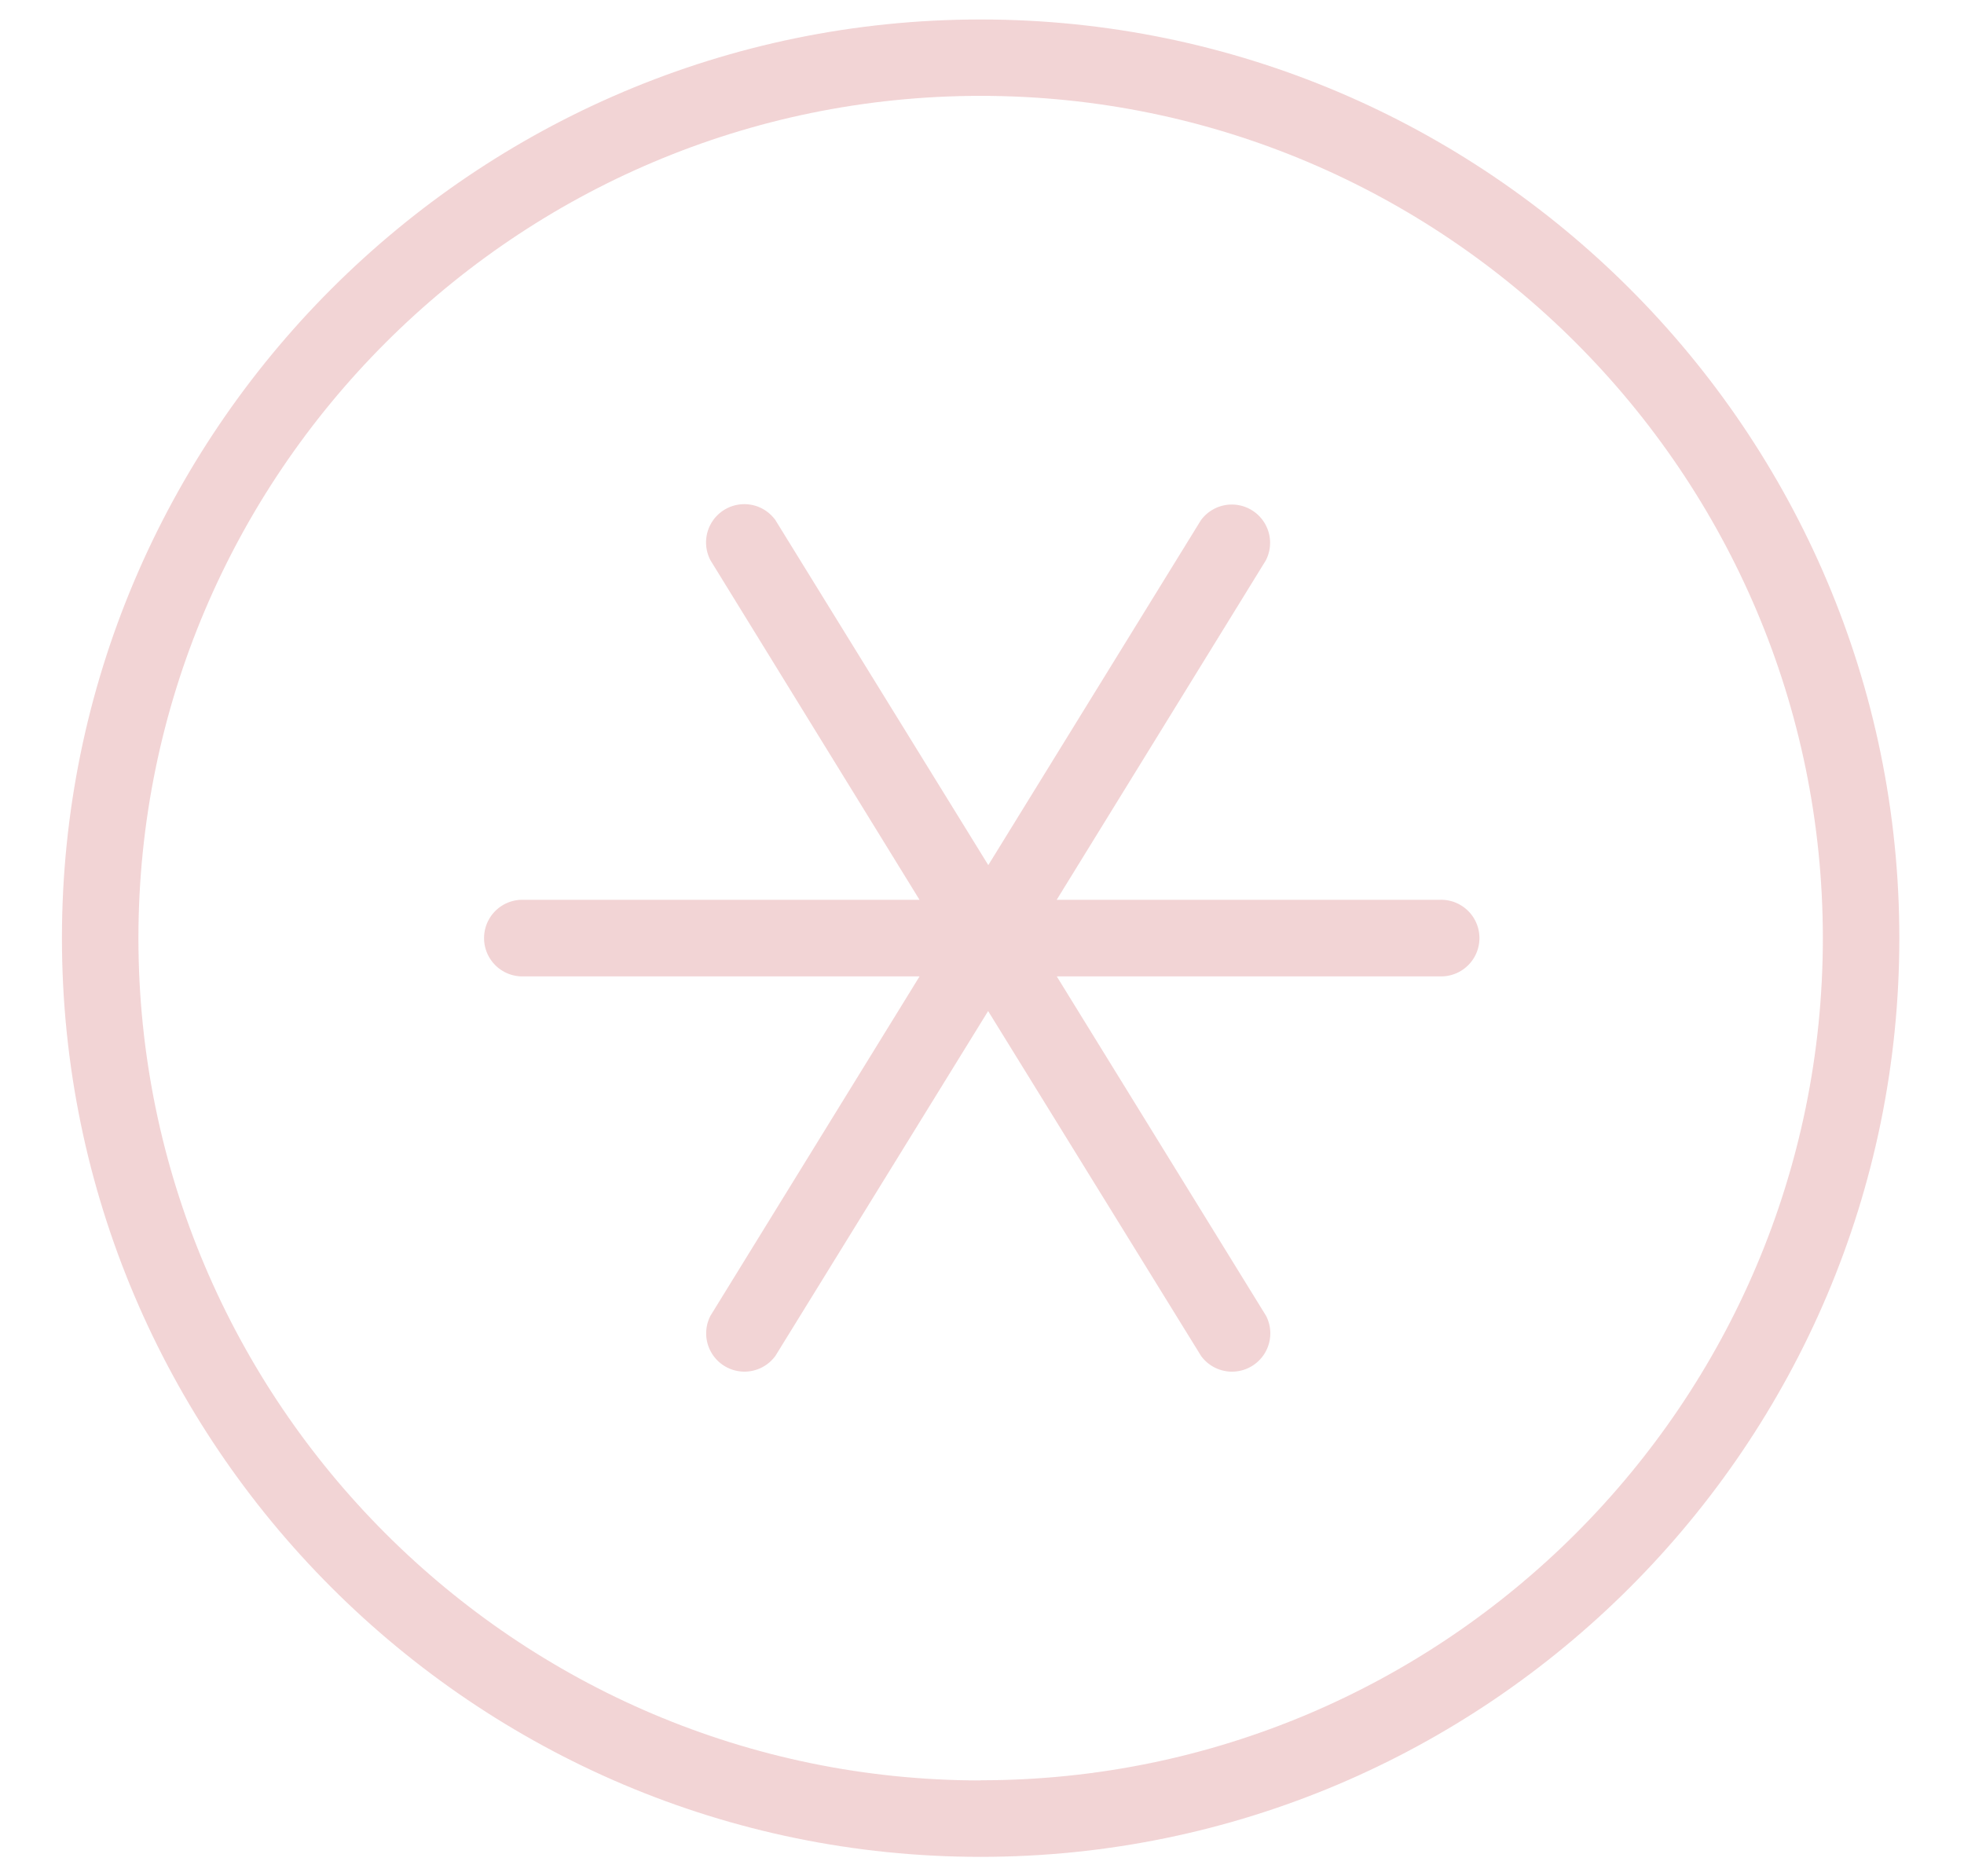
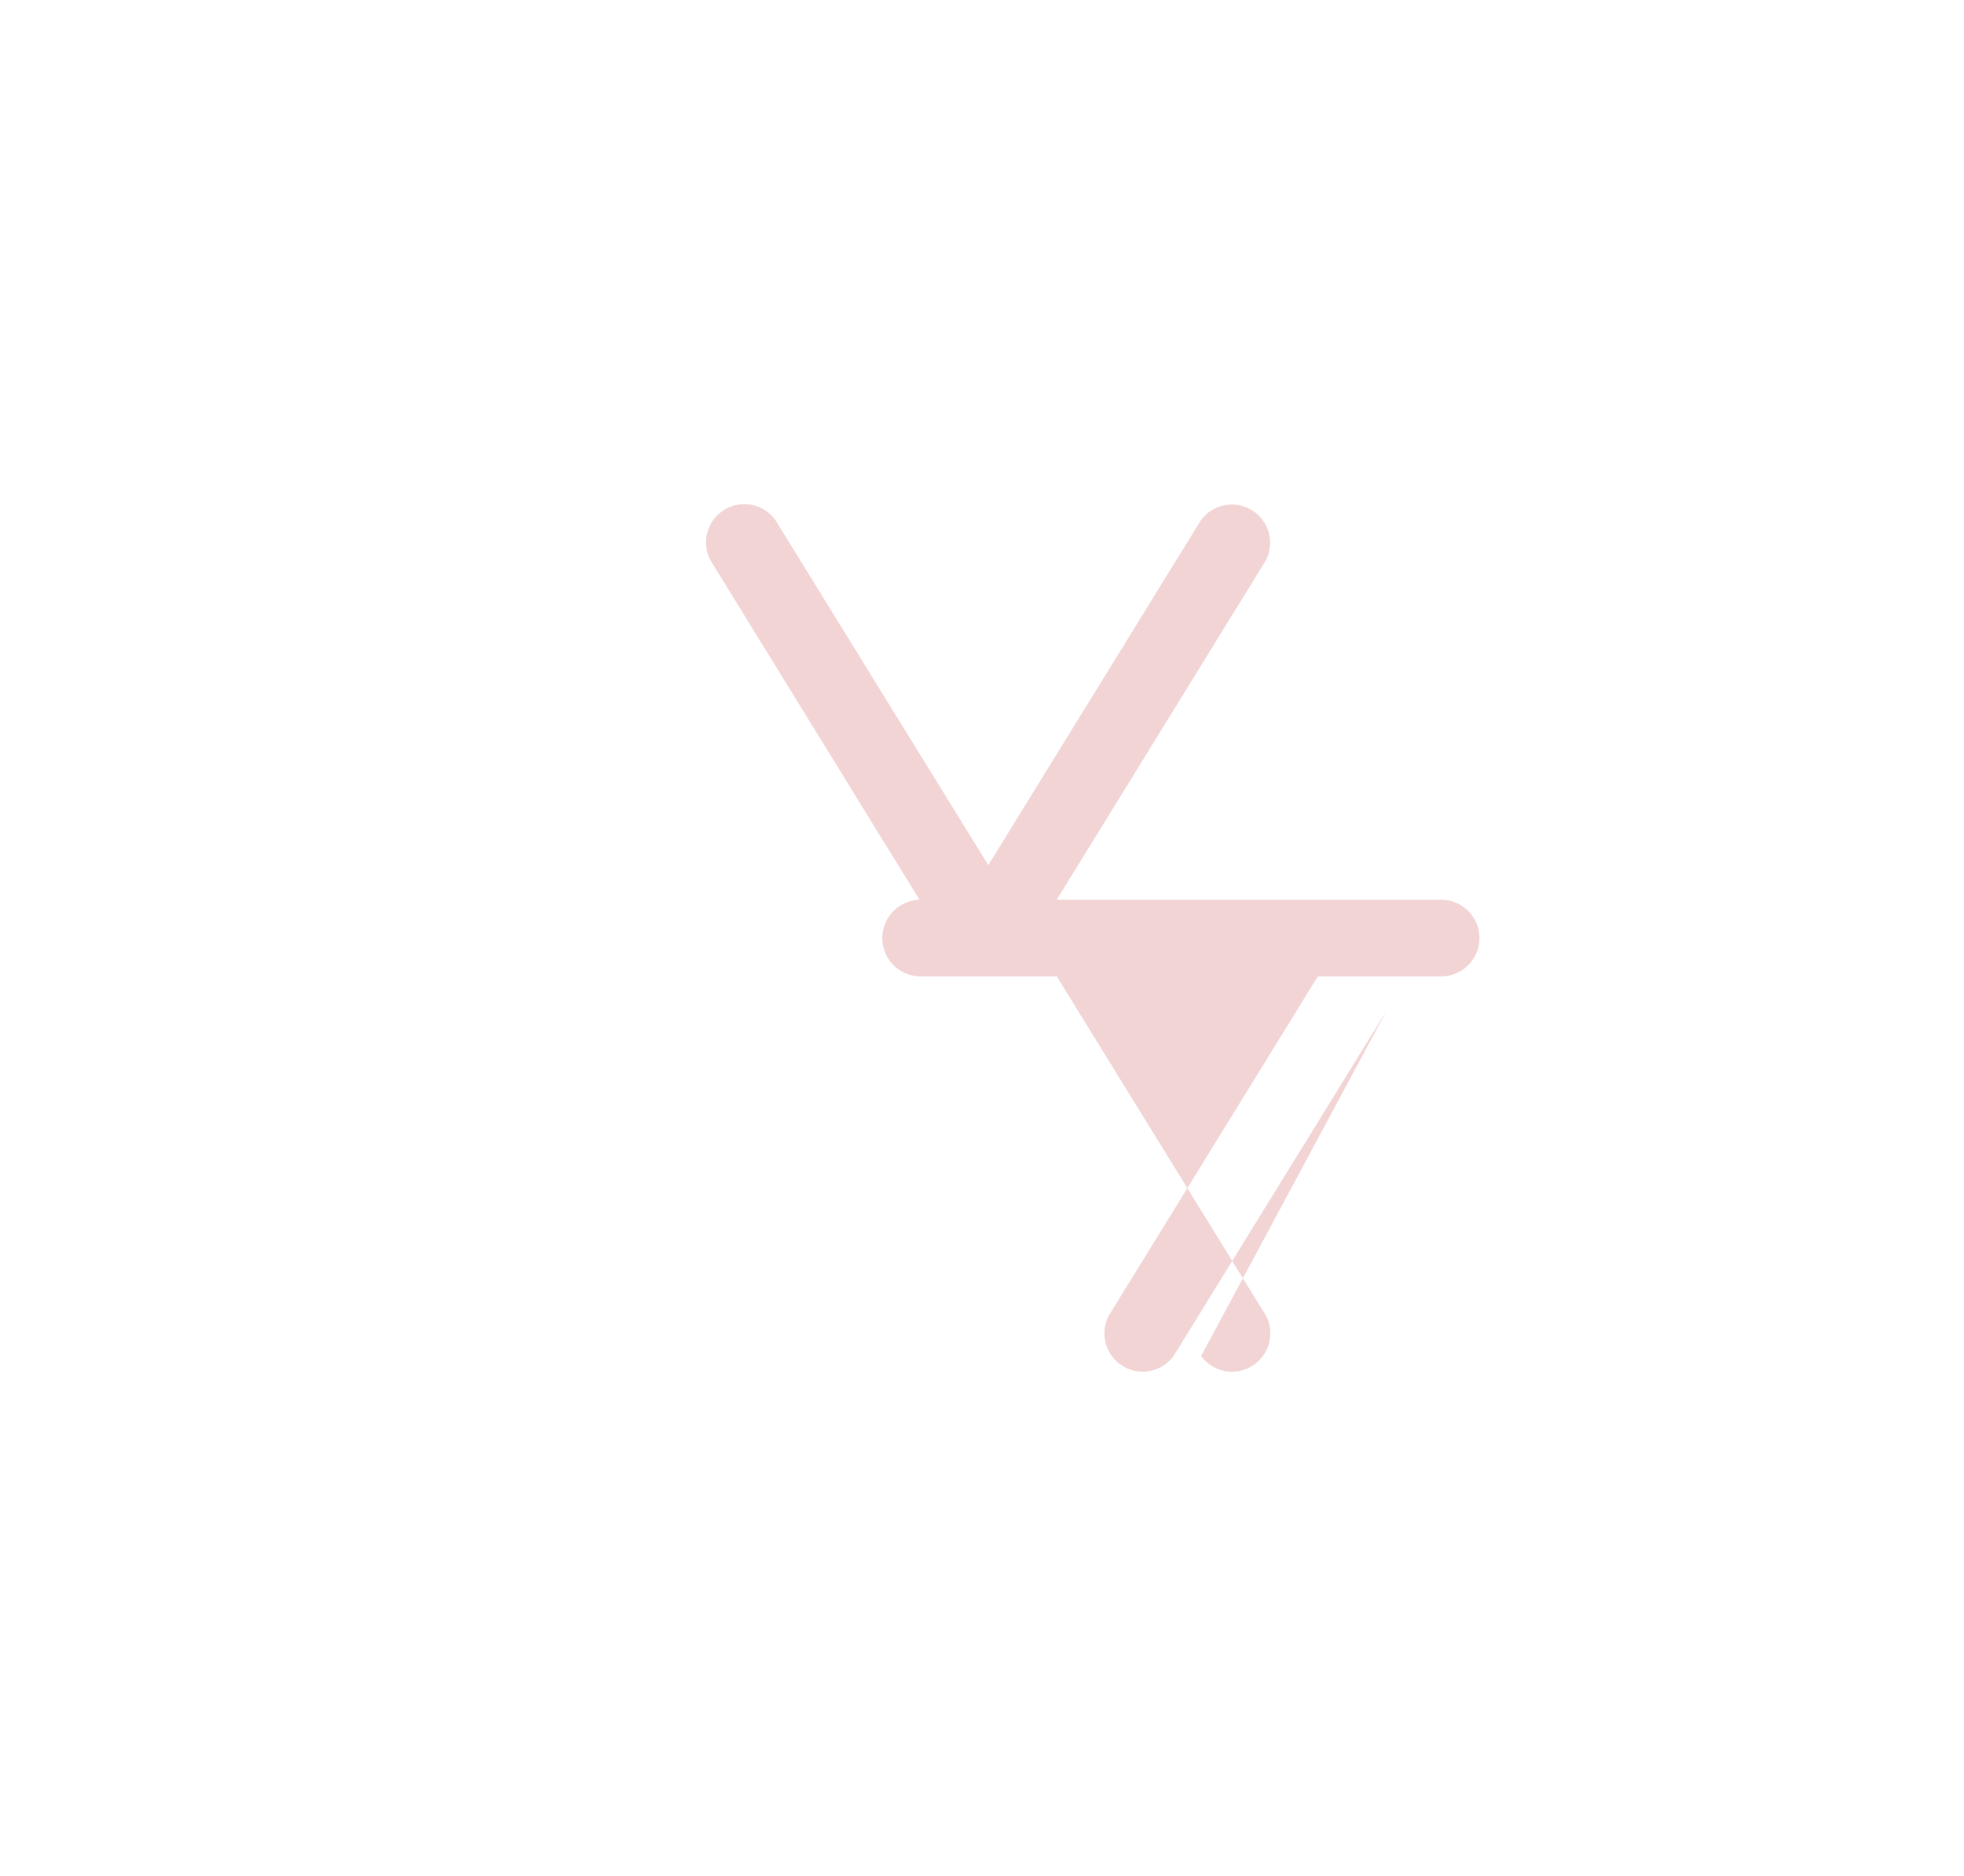
<svg xmlns="http://www.w3.org/2000/svg" id="Layer_1" data-name="Layer 1" width="605" height="578" viewBox="0 0 605 578">
  <defs>
    <style>.cls-1{opacity:0.2;}.cls-2{fill:#be272e;}</style>
  </defs>
  <g class="cls-1">
-     <path class="cls-2" d="M302.08,6c-156,0-283,127-283,283s127,283,283,283,283-127,283-283S458.13,6,302.08,6Zm0,542.46C159,548.41,42.64,432,42.64,289S159,29.53,302.08,29.53,561.52,145.92,561.52,289,445.14,548.41,302.08,548.41Z" />
-     <path class="cls-2" d="M443.59,277.18H325.51l64.4-104.52a11.79,11.79,0,0,0-20-12.37L304.44,266.5,238.87,160.23a11.79,11.79,0,0,0-20,12.39l64.38,104.56H160.57a11.8,11.8,0,0,0,0,23.59h122.7l-64.4,104.52a11.79,11.79,0,0,0,20,12.37l65.52-106.21L370,417.72A11.8,11.8,0,0,0,390,405.33L325.53,300.77H443.59a11.8,11.8,0,1,0,0-23.59Z" />
+     <path class="cls-2" d="M443.59,277.18H325.51l64.4-104.52a11.79,11.79,0,0,0-20-12.37L304.44,266.5,238.87,160.23a11.79,11.79,0,0,0-20,12.39l64.38,104.56a11.8,11.8,0,0,0,0,23.59h122.7l-64.4,104.52a11.79,11.79,0,0,0,20,12.37l65.52-106.21L370,417.72A11.8,11.8,0,0,0,390,405.33L325.53,300.77H443.59a11.8,11.8,0,1,0,0-23.59Z" />
  </g>
</svg>